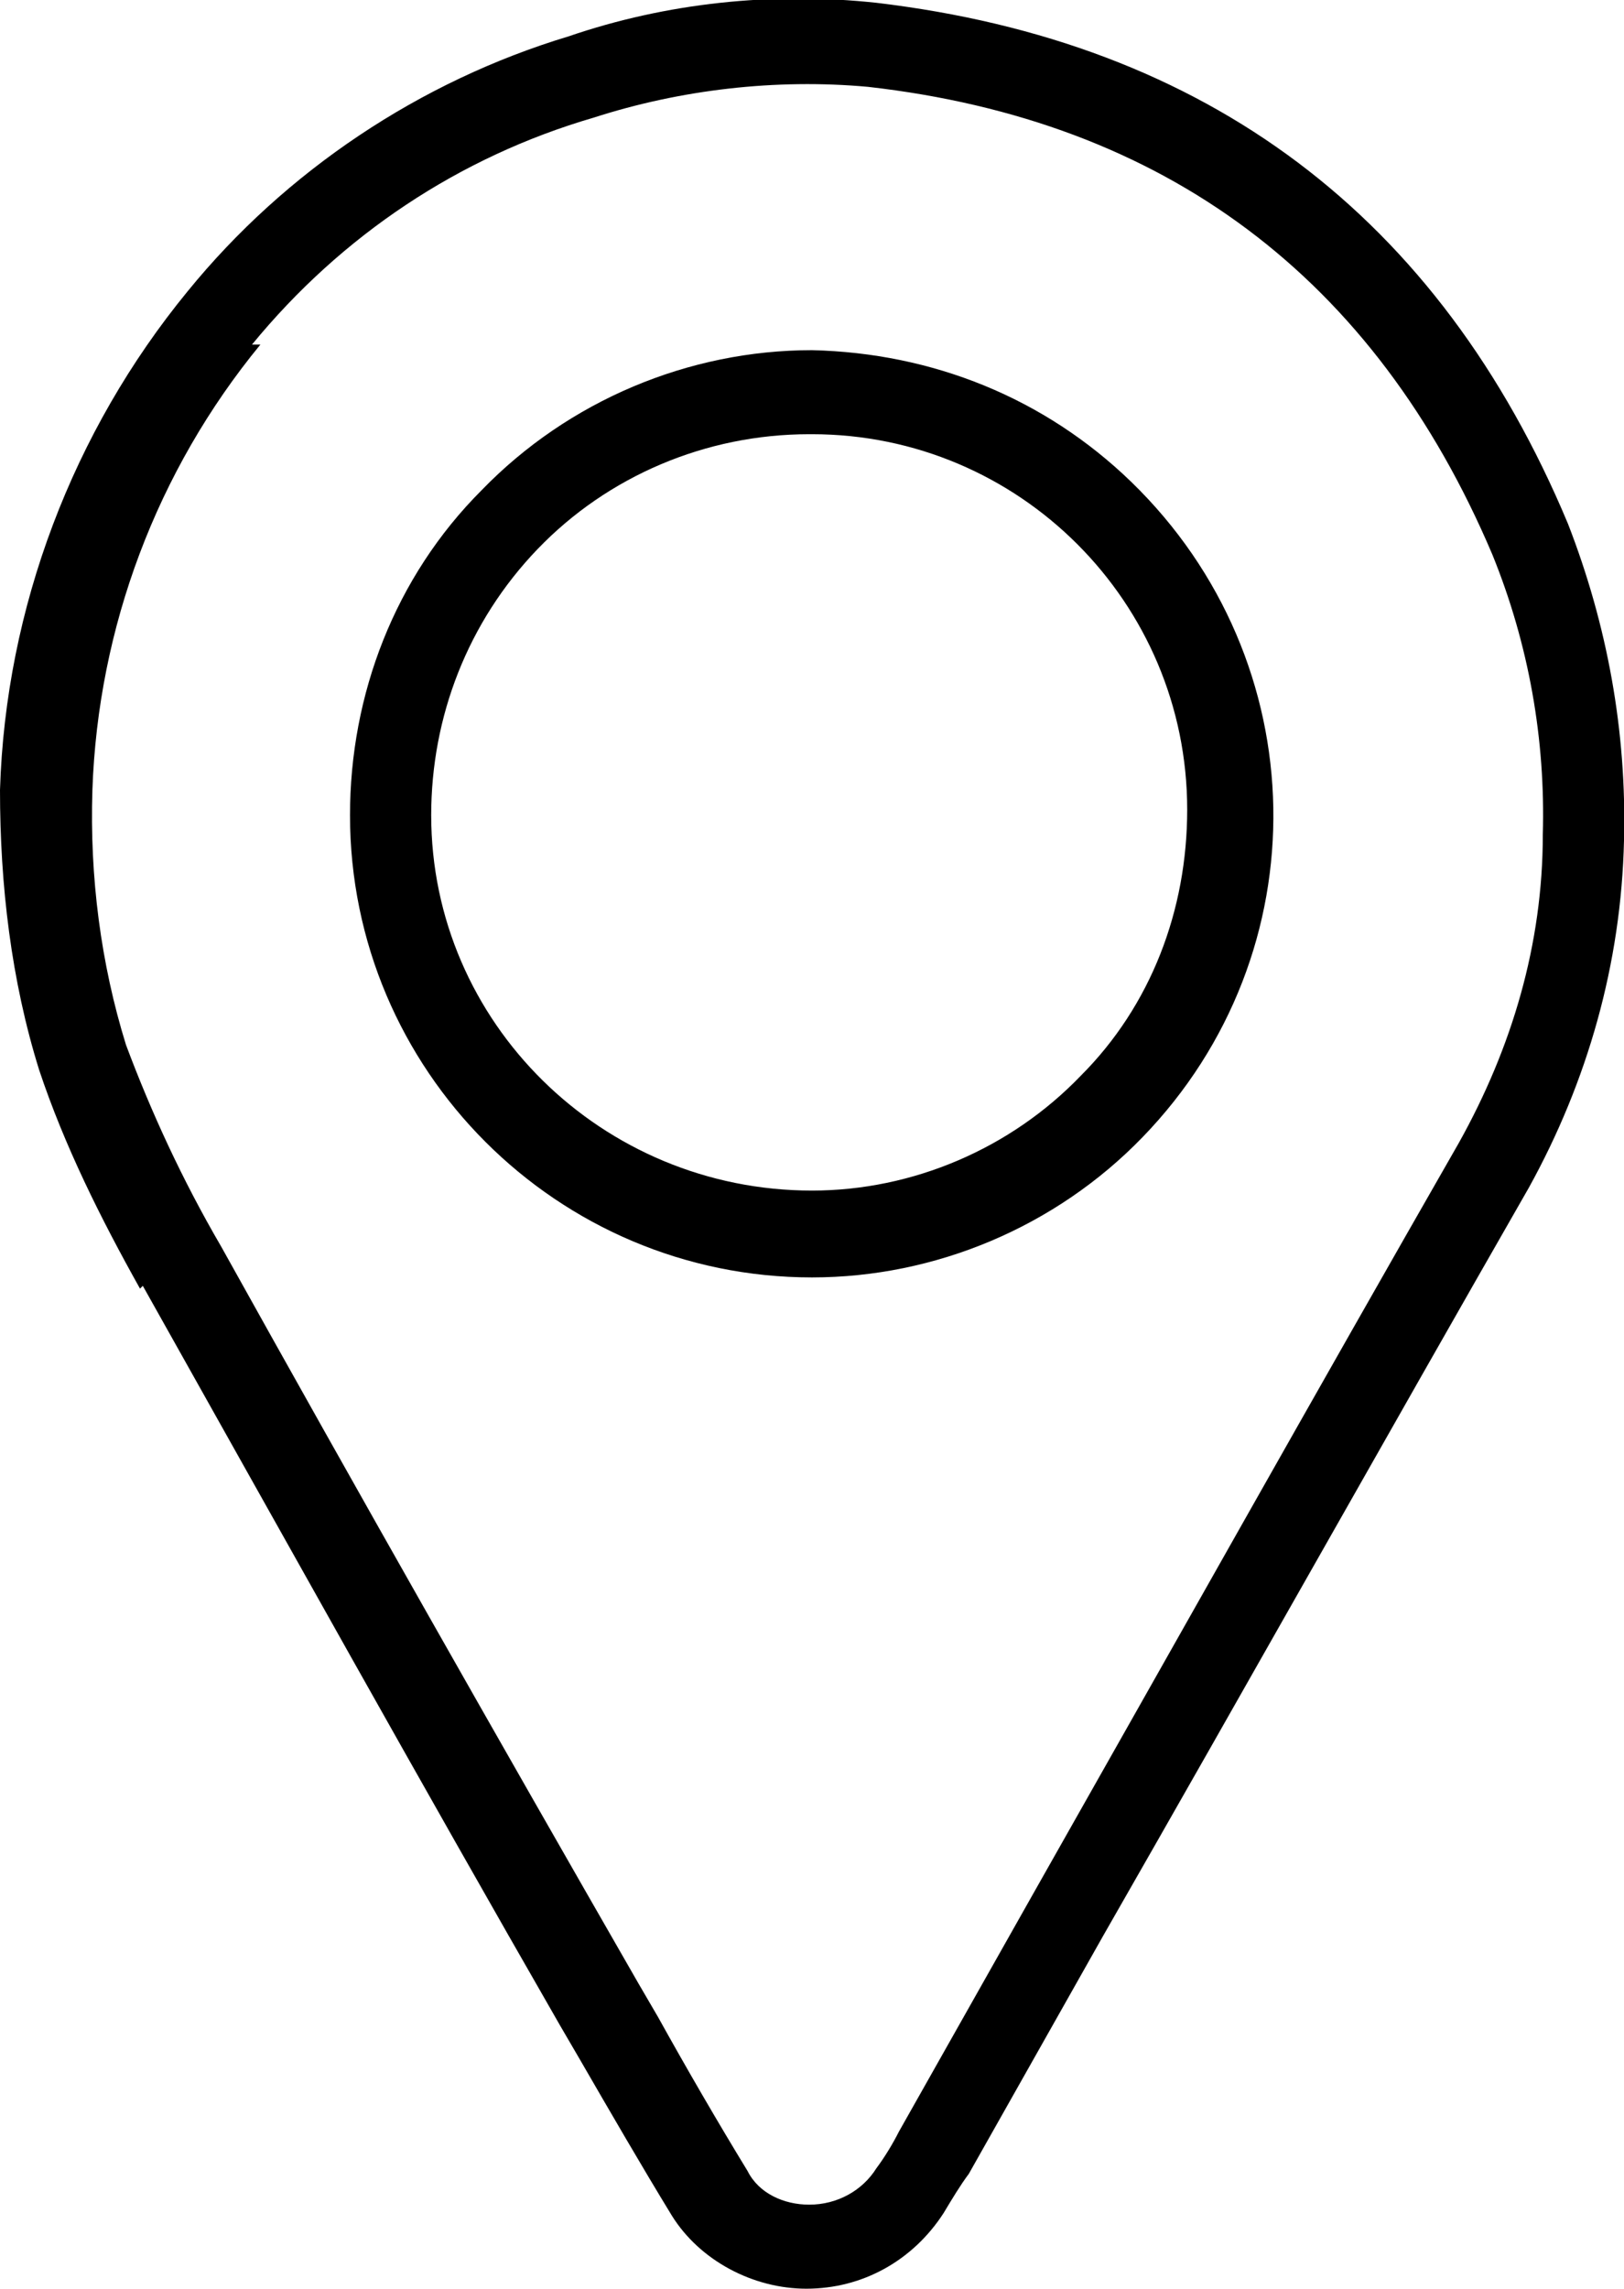
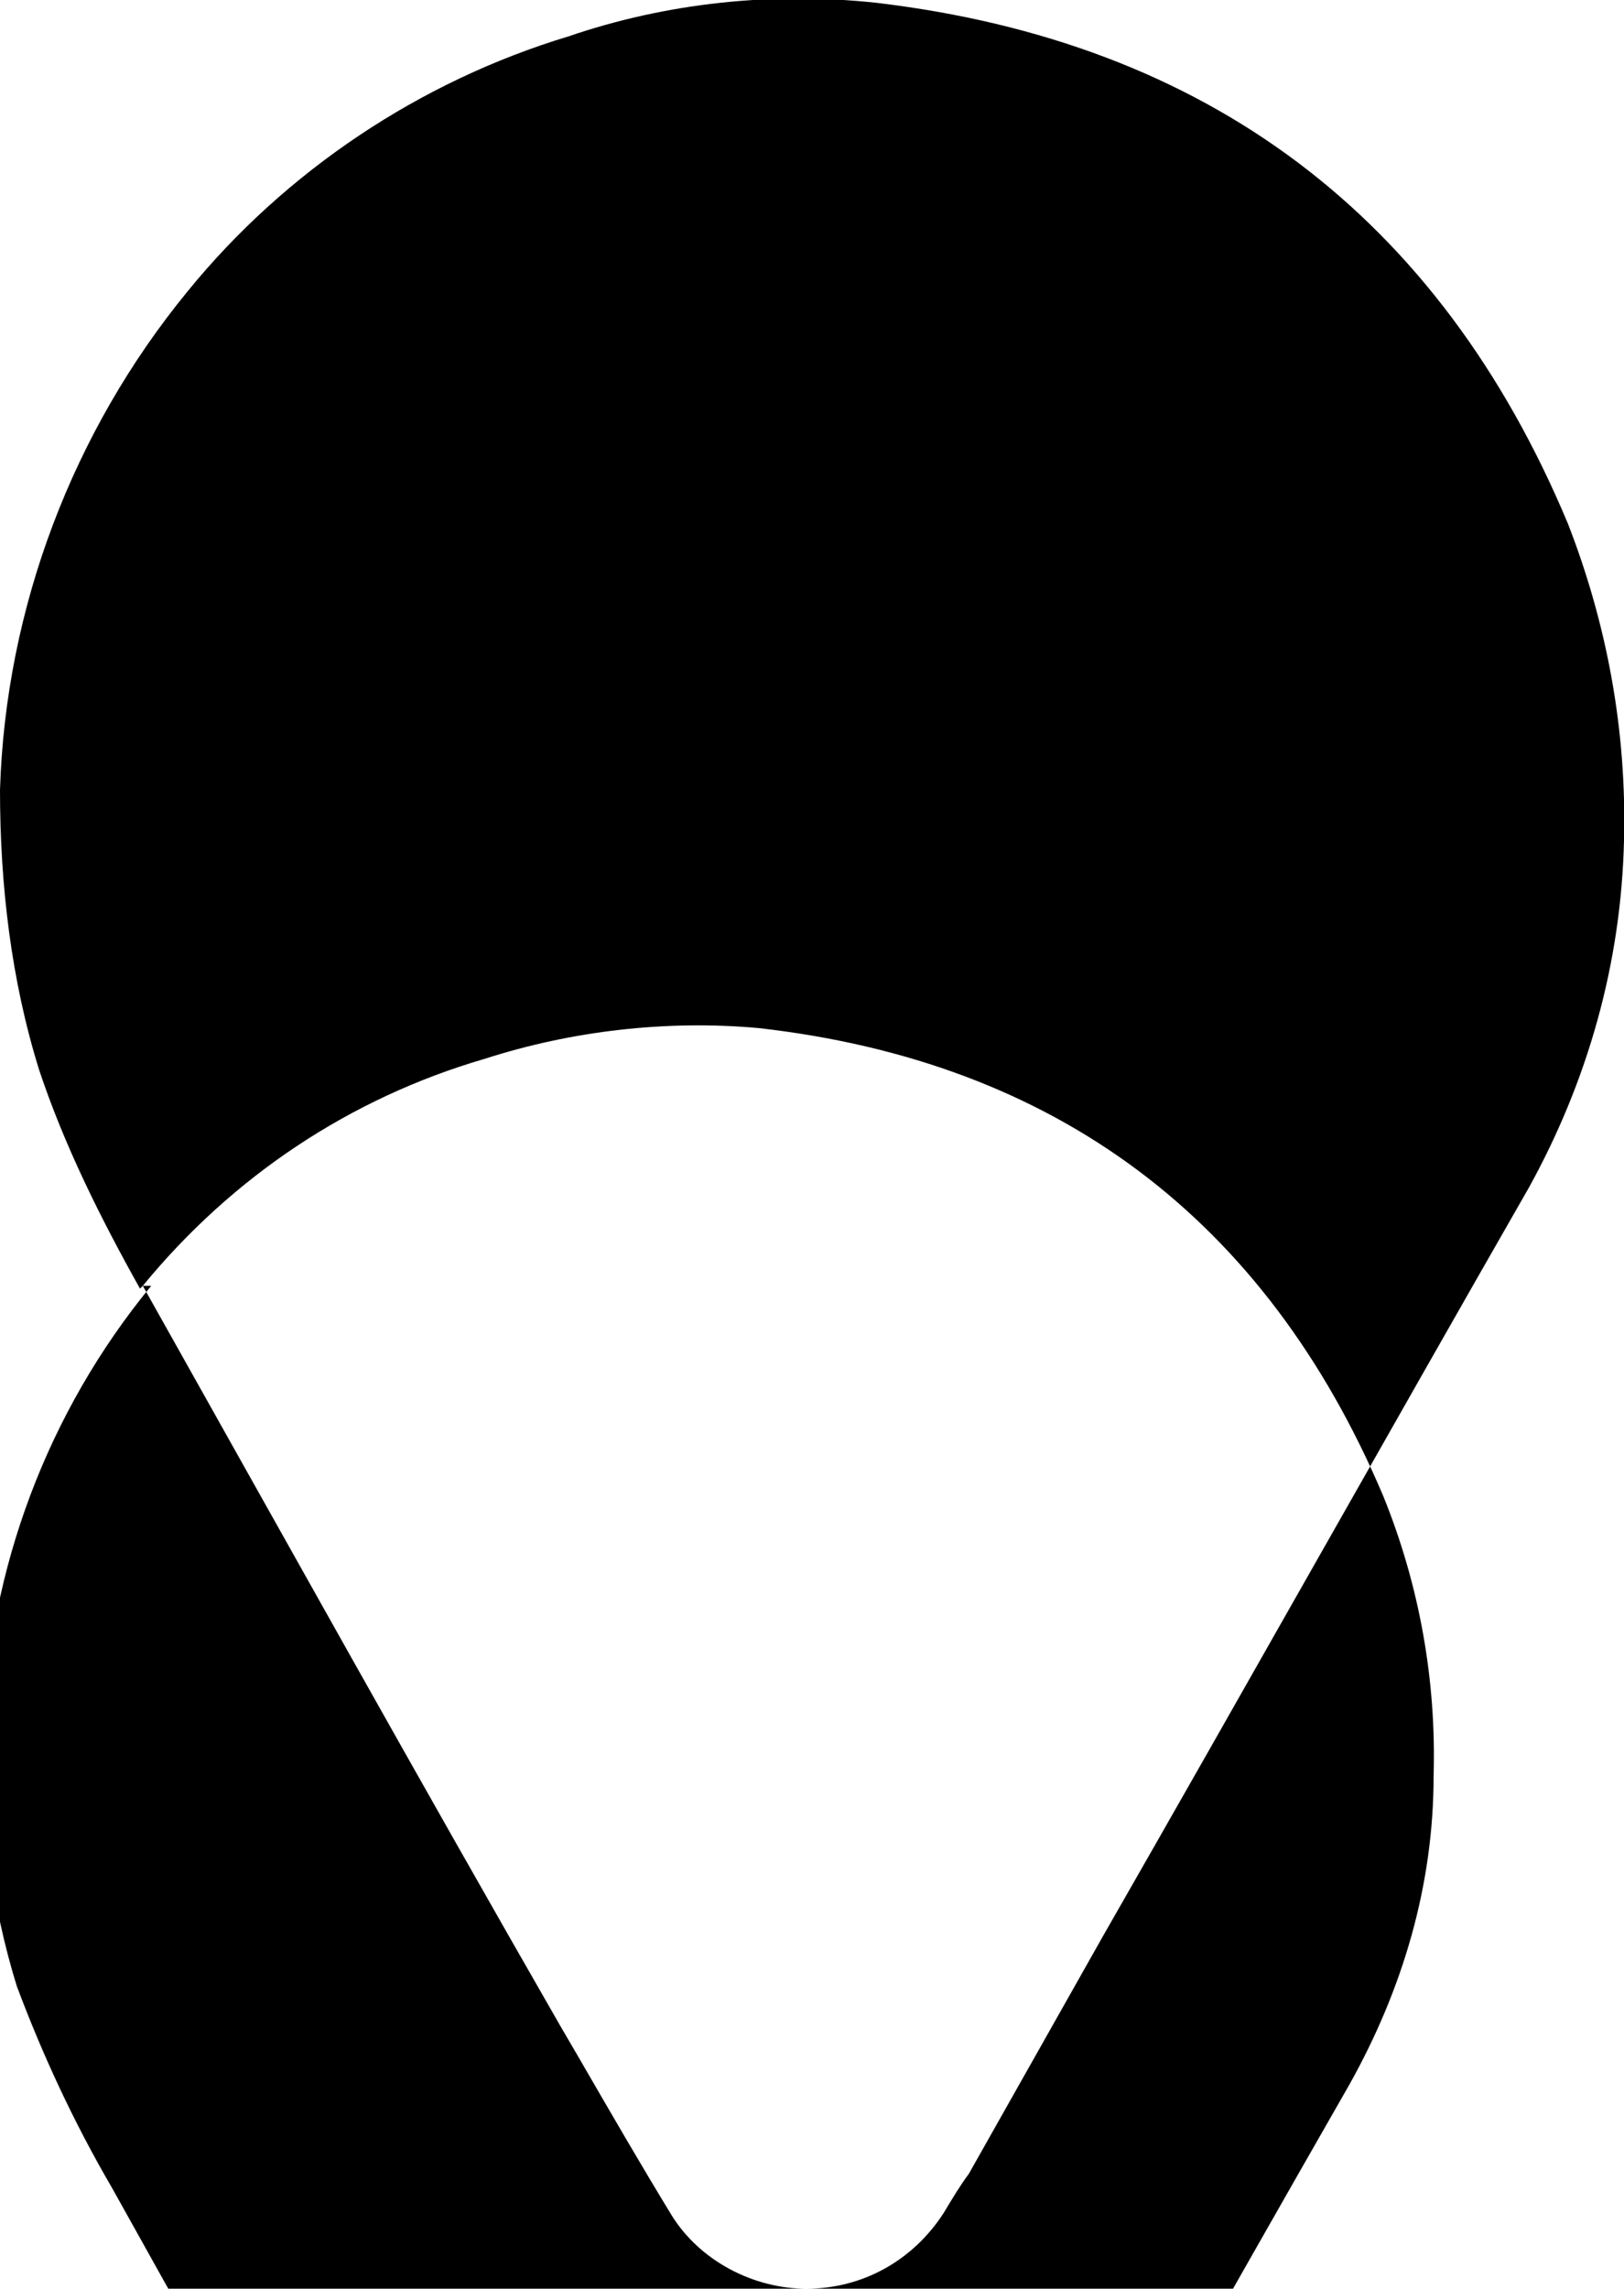
<svg xmlns="http://www.w3.org/2000/svg" id="Capa_1" version="1.1" viewBox="0 0 58 81.7">
-   <path d="M29,45.6h0c4.4,0,8.7-1.8,11.8-5,6.4-6.6,6.2-17-.4-23.4-3.1-3-7.1-4.6-11.4-4.7h0c-4.4,0-8.7,1.8-11.8,5-3.1,3.1-4.7,7.3-4.7,11.6,0,9.1,7.4,16.5,16.5,16.5,0,0,0,0,0,0ZM19.2,19.6c2.5-2.6,6-4.1,9.7-4.1h.1c7.4,0,13.4,6,13.4,13.4,0,0,0,0,0,0,0,3.6-1.3,7-3.8,9.5-2.5,2.6-6,4.1-9.6,4.1h0c-7.5,0-13.6-6-13.6-13.4,0,0,0,0,0,0,0-3.5,1.3-6.9,3.8-9.5Z" />
-   <path d="M5.1,45.9h0c5,8.9,9.9,17.7,14.9,26.4l.7,1.2c1.1,1.9,2.2,3.8,3.3,5.6,1,1.6,2.9,2.6,4.8,2.6h0c2,0,3.8-1,4.9-2.7.3-.5.6-1,.9-1.4l4.8-8.5c5.1-8.9,10.1-17.8,15.2-26.7,2.1-3.8,3.3-8,3.4-12.4.1-3.9-.6-7.7-2-11.3C51.4,7.7,43.1,1.5,31.3.1c-3.7-.4-7.5,0-11,1.2-5.3,1.6-10.1,4.8-13.6,9.1C2.6,15.4.2,21.7,0,28.2H0c0,3.4.4,6.8,1.4,10,.9,2.7,2.2,5.3,3.6,7.8ZM9,12.3c3.2-3.9,7.4-6.7,12.2-8.1,3.1-1,6.5-1.4,9.8-1.1,10.6,1.2,18.1,6.8,22.3,16.7,1.3,3.2,1.9,6.6,1.8,10,0,3.9-1.1,7.6-3,11-5.1,8.9-10.1,17.8-15.2,26.8l-4.8,8.5c-.2.4-.5.9-.8,1.3-.5.8-1.4,1.3-2.4,1.3h0c-.9,0-1.8-.4-2.2-1.2-1.1-1.8-2.2-3.7-3.2-5.5l-.7-1.2c-5-8.7-10-17.5-14.9-26.3h0c-1.4-2.4-2.5-4.8-3.4-7.2-.9-2.9-1.3-6-1.2-9.1.2-5.8,2.3-11.4,6-15.9Z" />
+   <path d="M5.1,45.9h0c5,8.9,9.9,17.7,14.9,26.4l.7,1.2c1.1,1.9,2.2,3.8,3.3,5.6,1,1.6,2.9,2.6,4.8,2.6h0c2,0,3.8-1,4.9-2.7.3-.5.6-1,.9-1.4l4.8-8.5c5.1-8.9,10.1-17.8,15.2-26.7,2.1-3.8,3.3-8,3.4-12.4.1-3.9-.6-7.7-2-11.3C51.4,7.7,43.1,1.5,31.3.1c-3.7-.4-7.5,0-11,1.2-5.3,1.6-10.1,4.8-13.6,9.1C2.6,15.4.2,21.7,0,28.2H0c0,3.4.4,6.8,1.4,10,.9,2.7,2.2,5.3,3.6,7.8Zc3.2-3.9,7.4-6.7,12.2-8.1,3.1-1,6.5-1.4,9.8-1.1,10.6,1.2,18.1,6.8,22.3,16.7,1.3,3.2,1.9,6.6,1.8,10,0,3.9-1.1,7.6-3,11-5.1,8.9-10.1,17.8-15.2,26.8l-4.8,8.5c-.2.4-.5.9-.8,1.3-.5.8-1.4,1.3-2.4,1.3h0c-.9,0-1.8-.4-2.2-1.2-1.1-1.8-2.2-3.7-3.2-5.5l-.7-1.2c-5-8.7-10-17.5-14.9-26.3h0c-1.4-2.4-2.5-4.8-3.4-7.2-.9-2.9-1.3-6-1.2-9.1.2-5.8,2.3-11.4,6-15.9Z" />
</svg>